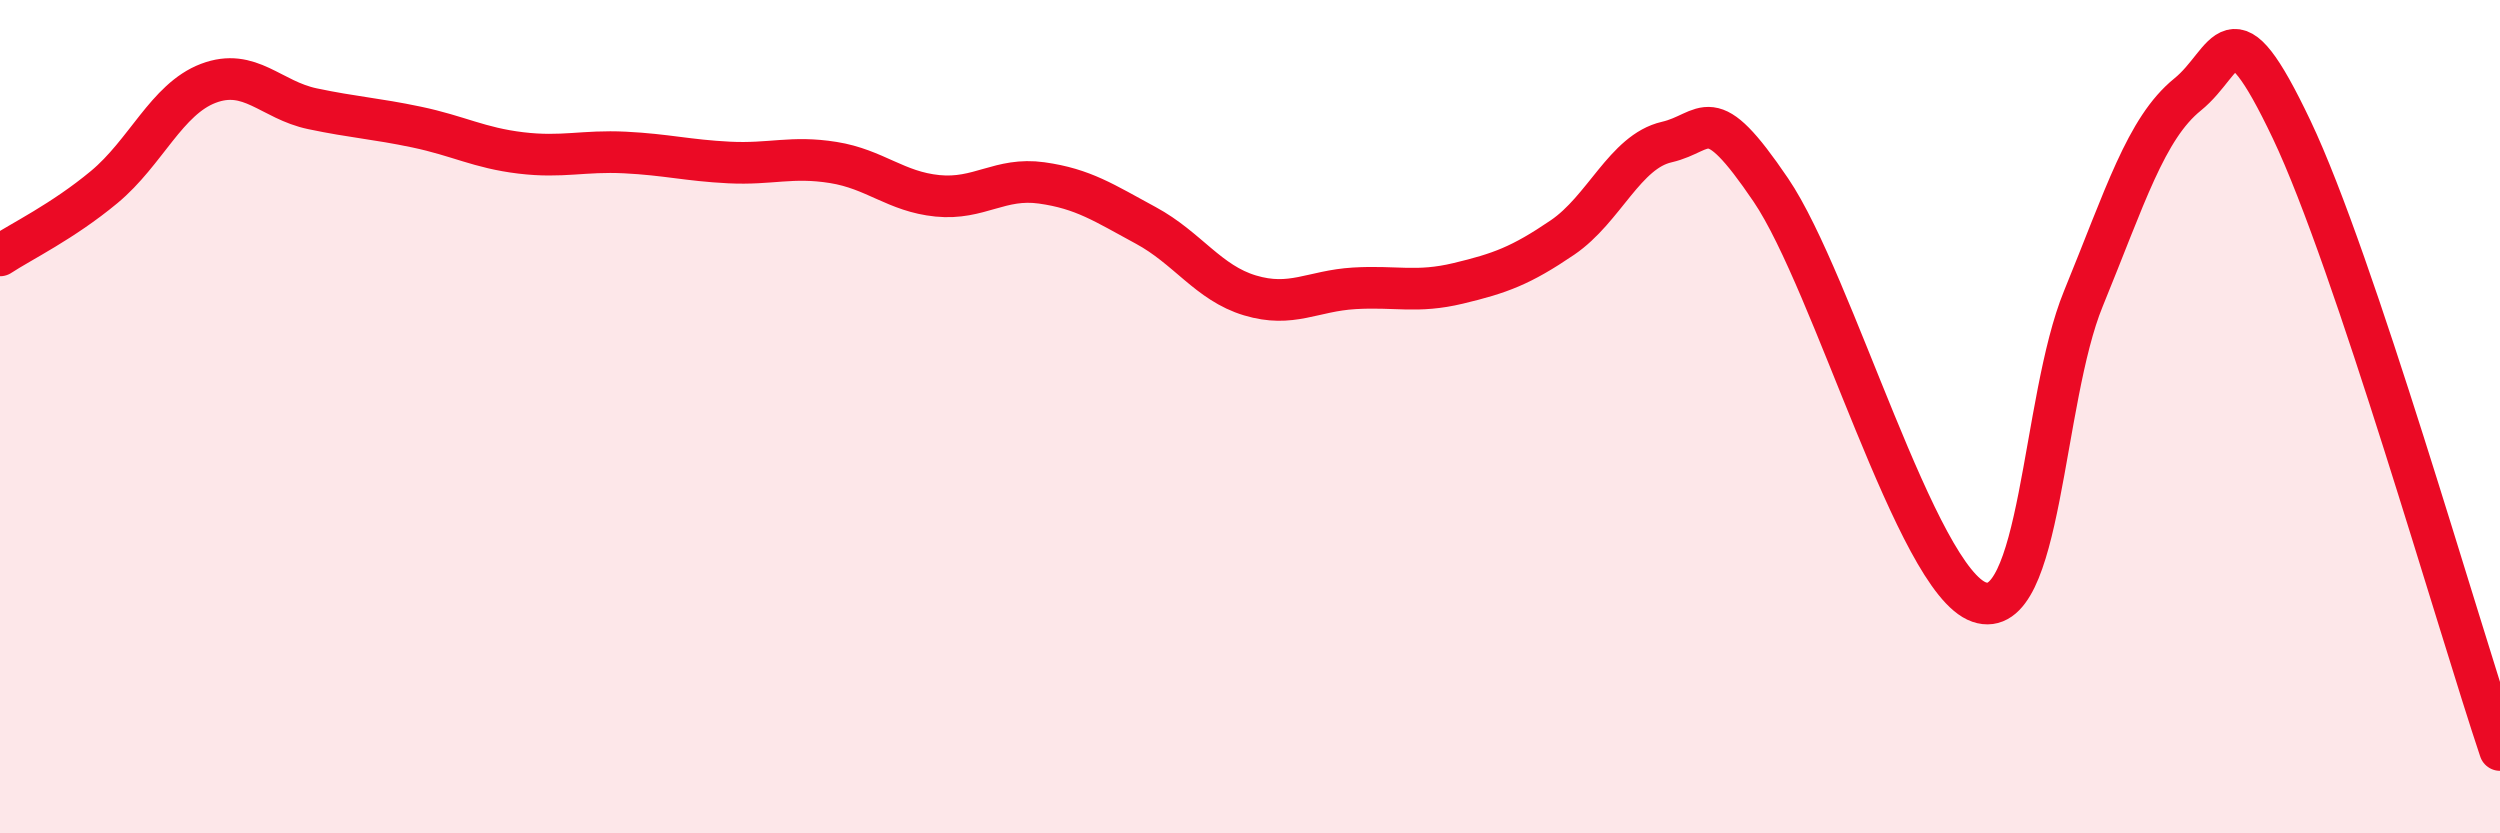
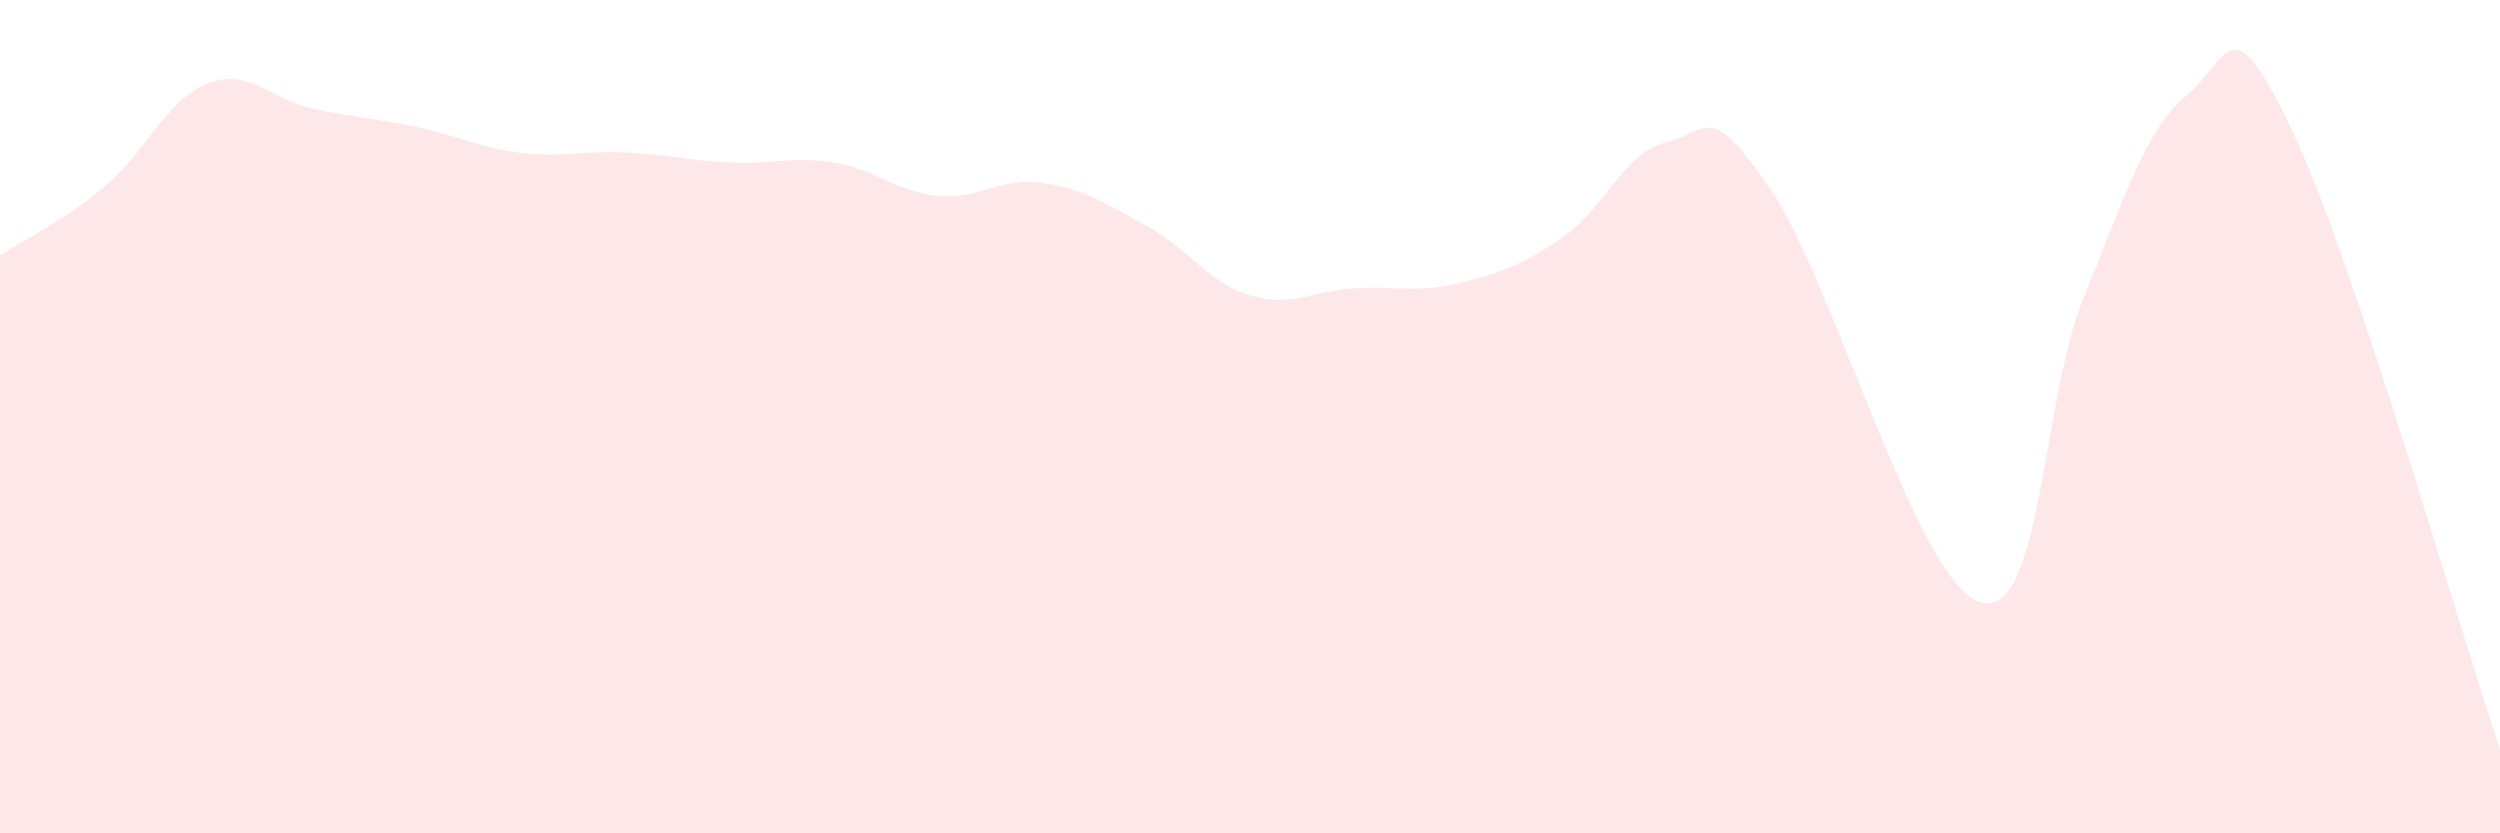
<svg xmlns="http://www.w3.org/2000/svg" width="60" height="20" viewBox="0 0 60 20">
  <path d="M 0,6.13 C 0.5,5.8 1.5,5.32 2.5,4.49 C 3.5,3.66 4,2.38 5,2 C 6,1.62 6.5,2.4 7.5,2.61 C 8.5,2.82 9,2.84 10,3.05 C 11,3.26 11.5,3.55 12.5,3.67 C 13.5,3.79 14,3.61 15,3.66 C 16,3.71 16.5,3.85 17.5,3.9 C 18.5,3.95 19,3.74 20,3.9 C 21,4.06 21.5,4.6 22.5,4.7 C 23.5,4.8 24,4.25 25,4.39 C 26,4.53 26.5,4.87 27.5,5.41 C 28.5,5.95 29,6.79 30,7.09 C 31,7.39 31.5,6.98 32.5,6.92 C 33.5,6.86 34,7.04 35,6.8 C 36,6.56 36.5,6.38 37.5,5.7 C 38.5,5.02 39,3.64 40,3.41 C 41,3.18 41,2.35 42.5,4.56 C 44,6.77 46,13.93 47.5,14.45 C 49,14.97 49,9.61 50,7.17 C 51,4.73 51.5,3.08 52.5,2.27 C 53.5,1.46 53.5,-0.04 55,3.11 C 56.5,6.26 59,15.02 60,18L60 20L0 20Z" fill="#EB0A25" opacity="0.1" stroke-linecap="round" stroke-linejoin="round" />
-   <path d="M 0,6.13 C 0.5,5.8 1.5,5.32 2.5,4.49 C 3.5,3.66 4,2.38 5,2 C 6,1.62 6.5,2.4 7.5,2.61 C 8.5,2.82 9,2.84 10,3.05 C 11,3.26 11.5,3.55 12.5,3.67 C 13.5,3.79 14,3.61 15,3.66 C 16,3.71 16.5,3.85 17.5,3.9 C 18.5,3.95 19,3.74 20,3.9 C 21,4.06 21.5,4.6 22.5,4.7 C 23.5,4.8 24,4.25 25,4.39 C 26,4.53 26.5,4.87 27.5,5.41 C 28.5,5.95 29,6.79 30,7.09 C 31,7.39 31.5,6.98 32.5,6.92 C 33.5,6.86 34,7.04 35,6.8 C 36,6.56 36.5,6.38 37.5,5.7 C 38.5,5.02 39,3.64 40,3.41 C 41,3.18 41,2.35 42.5,4.56 C 44,6.77 46,13.93 47.5,14.45 C 49,14.97 49,9.61 50,7.17 C 51,4.73 51.5,3.08 52.5,2.27 C 53.5,1.46 53.5,-0.04 55,3.11 C 56.5,6.26 59,15.02 60,18" stroke="#EB0A25" stroke-width="1" fill="none" stroke-linecap="round" stroke-linejoin="round" />
</svg>